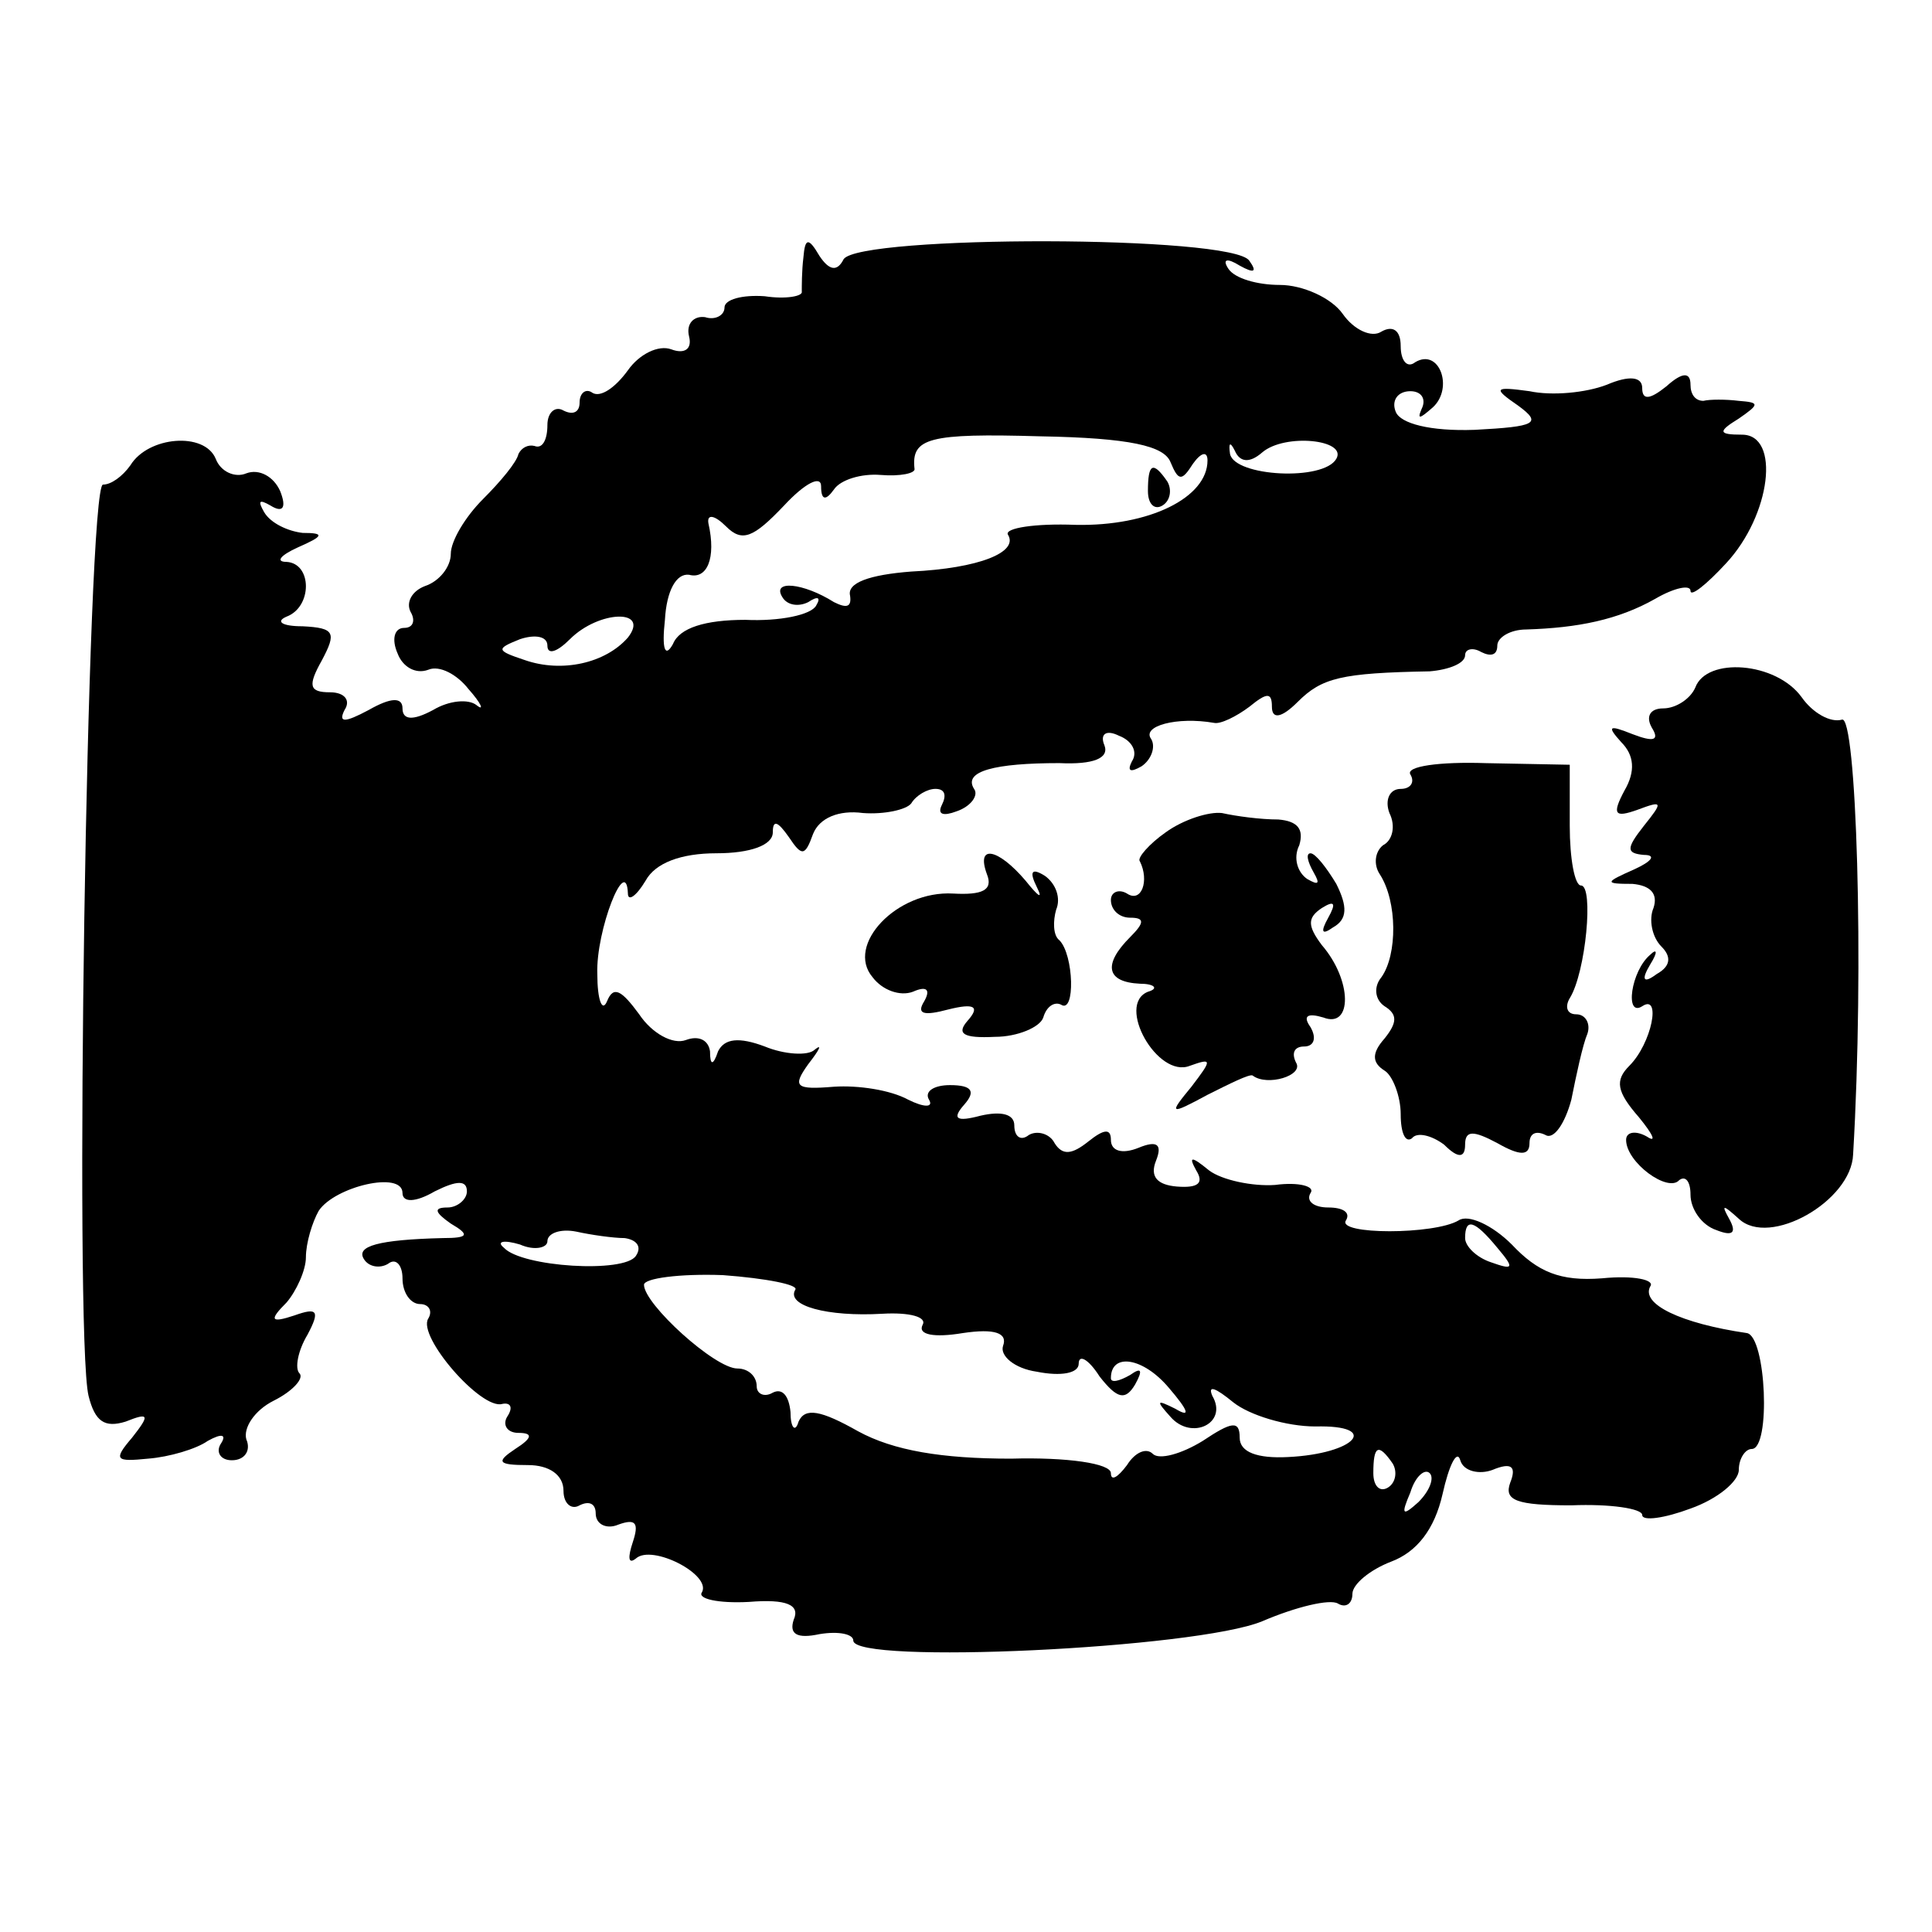
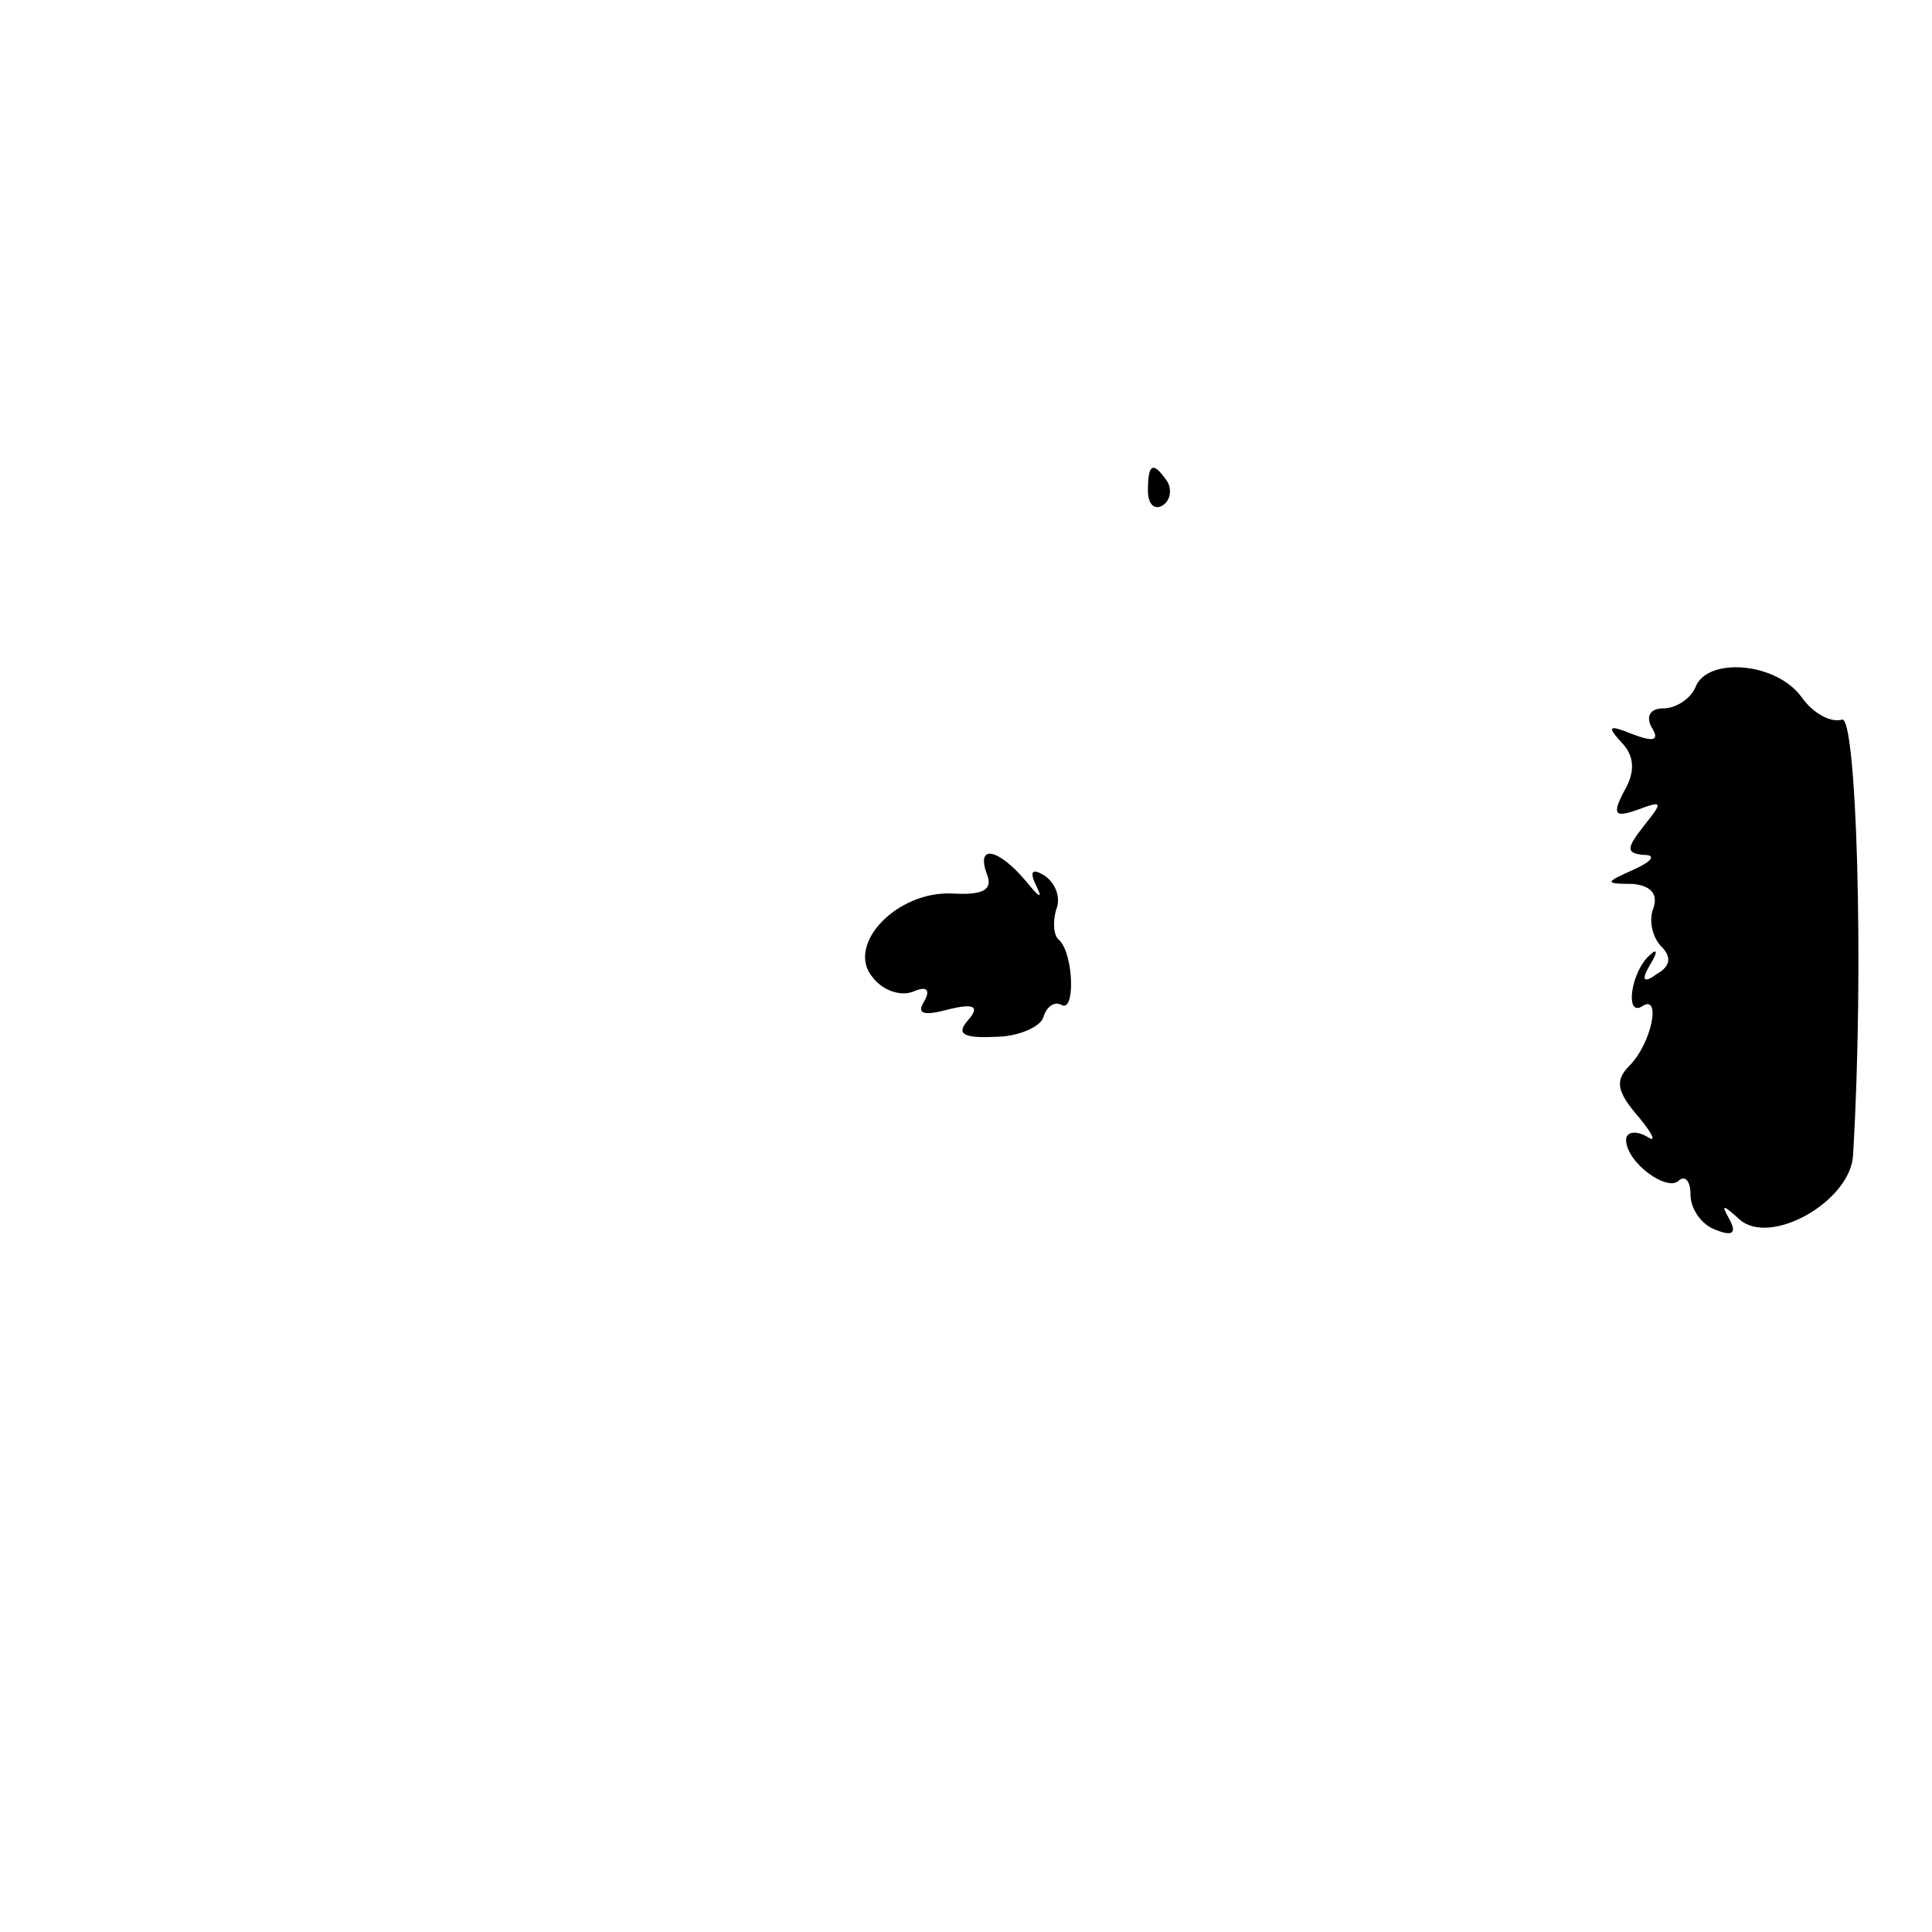
<svg xmlns="http://www.w3.org/2000/svg" version="1.0" width="120pt" height="120pt" viewBox="0 0 120 120" preserveAspectRatio="xMidYMid meet">
  <g transform="translate(0,120) scale(0.1,-0.1)" fill="#000000" stroke="none">
-     <path d="M499 1040 c-1 -8 -1 -18 -1 -21 1 -3 -10 -5 -23 -3 -14 1 -25 -2 -25 -7 0 -5 -6 -8 -12 -6 -7 1 -12 -4 -10 -12 2 -8 -3 -11 -11 -8 -8 3 -20 -3 -27 -13 -8 -11 -17 -17 -22 -14 -4 3 -8 0 -8 -6 0 -6 -4 -8 -10 -5 -5 3 -10 -1 -10 -9 0 -9 -3 -15 -8 -13 -4 1 -8 -1 -10 -5 -1 -5 -11 -17 -22 -28 -11 -11 -20 -26 -20 -34 0 -8 -7 -17 -16 -20 -8 -3 -12 -10 -9 -16 3 -5 2 -10 -4 -10 -6 0 -8 -7 -4 -16 3 -8 11 -13 19 -10 7 3 18 -3 25 -12 8 -9 10 -14 5 -10 -5 4 -17 3 -27 -3 -13 -7 -19 -6 -19 1 0 7 -7 7 -21 -1 -15 -8 -19 -8 -15 0 4 6 0 11 -9 11 -13 0 -14 4 -5 20 9 17 8 20 -12 21 -13 0 -17 3 -10 6 16 6 16 33 0 34 -7 0 -4 4 7 9 16 7 17 9 3 9 -9 1 -20 6 -24 13 -4 7 -3 8 4 4 8 -5 10 -1 6 9 -4 9 -13 14 -21 11 -7 -3 -16 1 -19 9 -7 17 -42 14 -53 -4 -5 -7 -12 -12 -17 -12 -10 1 -18 -529 -9 -566 4 -16 10 -20 23 -16 15 6 15 4 4 -10 -12 -14 -10 -15 10 -13 13 1 30 6 37 11 9 5 12 4 8 -2 -3 -5 0 -10 7 -10 8 0 12 6 9 13 -2 7 5 18 17 24 12 6 19 14 16 17 -3 3 -1 14 5 24 8 15 6 17 -8 12 -15 -5 -16 -3 -5 8 6 7 12 20 12 28 0 9 4 22 8 29 10 15 52 25 52 11 0 -6 8 -6 20 1 14 7 20 7 20 0 0 -5 -6 -10 -12 -10 -9 0 -8 -3 2 -10 12 -7 11 -9 -5 -9 -40 -1 -54 -5 -49 -13 3 -5 10 -6 15 -3 5 4 9 -1 9 -9 0 -9 5 -16 11 -16 5 0 8 -4 5 -9 -7 -11 33 -57 46 -53 5 1 7 -2 3 -8 -3 -5 0 -10 7 -10 9 0 9 -3 -2 -10 -12 -8 -11 -10 8 -10 13 0 22 -6 22 -16 0 -8 5 -12 10 -9 6 3 10 1 10 -5 0 -7 7 -10 14 -7 11 4 13 1 9 -11 -3 -9 -3 -14 2 -10 10 9 47 -10 41 -21 -3 -4 10 -7 29 -6 24 2 32 -2 28 -11 -3 -9 2 -12 16 -9 12 2 21 0 21 -4 0 -15 213 -5 254 12 21 9 42 14 47 11 5 -3 9 0 9 6 0 6 11 15 24 20 16 6 27 20 32 42 4 18 9 28 11 21 2 -7 12 -9 20 -6 12 5 15 2 11 -8 -4 -11 4 -14 38 -14 24 1 44 -2 44 -6 0 -4 14 -2 30 4 17 6 30 17 30 24 0 7 4 13 8 13 12 0 9 70 -3 72 -41 6 -66 18 -60 29 3 4 -10 7 -30 5 -26 -2 -40 4 -56 21 -12 12 -27 19 -33 15 -15 -9 -76 -9 -70 0 3 5 -2 8 -11 8 -9 0 -14 4 -11 9 3 4 -7 7 -22 5 -14 -1 -33 3 -41 9 -11 9 -13 9 -8 0 5 -8 1 -11 -12 -10 -12 1 -17 6 -13 16 4 10 1 13 -11 8 -10 -4 -17 -2 -17 5 0 7 -4 7 -14 -1 -10 -8 -16 -9 -21 -1 -3 6 -11 8 -16 5 -5 -4 -9 -1 -9 6 0 7 -8 9 -21 6 -15 -4 -18 -2 -10 7 7 8 5 12 -9 12 -10 0 -16 -4 -13 -9 3 -5 -3 -5 -13 0 -11 6 -31 9 -46 8 -24 -2 -26 0 -16 14 7 9 9 13 4 9 -4 -4 -19 -3 -31 2 -16 6 -25 5 -29 -3 -3 -9 -5 -9 -5 0 -1 7 -7 10 -15 7 -8 -3 -21 4 -29 16 -11 15 -16 18 -20 8 -3 -7 -6 1 -6 17 -1 27 18 75 19 50 0 -5 5 -2 11 8 6 11 22 17 44 17 21 0 35 5 35 13 0 8 3 7 10 -3 8 -12 10 -12 15 2 4 10 16 15 31 13 13 -1 27 2 30 6 3 5 10 9 15 9 6 0 7 -4 4 -10 -3 -6 1 -7 9 -4 9 3 14 10 11 14 -7 11 13 16 53 16 21 -1 31 3 28 11 -3 7 1 10 9 6 8 -3 12 -10 8 -16 -3 -6 -1 -7 6 -3 6 4 9 12 6 17 -6 8 16 14 39 10 4 -1 14 4 22 10 11 9 14 9 14 0 0 -8 6 -7 16 3 15 15 27 18 82 19 12 1 22 5 22 10 0 4 5 5 10 2 6 -3 10 -2 10 4 0 5 8 10 18 10 32 1 57 6 80 19 12 7 22 9 22 5 0 -4 10 4 22 17 28 30 34 80 10 80 -15 0 -15 2 -2 10 13 9 13 10 0 11 -8 1 -18 1 -22 0 -5 0 -8 4 -8 10 0 8 -5 8 -15 -1 -10 -8 -15 -9 -15 -1 0 7 -8 8 -22 2 -13 -5 -34 -7 -48 -4 -22 3 -23 2 -7 -9 15 -11 11 -13 -27 -15 -28 -1 -46 4 -49 11 -3 7 1 13 9 13 7 0 10 -5 7 -11 -3 -7 -1 -6 7 1 13 12 4 37 -11 28 -5 -4 -9 1 -9 10 0 10 -5 13 -12 9 -6 -4 -17 1 -24 11 -7 10 -25 18 -39 18 -14 0 -28 4 -32 10 -4 6 -1 7 7 2 9 -5 11 -4 6 3 -10 16 -242 16 -252 1 -4 -8 -9 -7 -15 2 -7 12 -9 11 -10 -1z m228 -127 c5 -12 7 -12 14 -1 5 7 9 8 9 2 0 -23 -36 -41 -82 -40 -25 1 -44 -2 -42 -6 7 -11 -18 -21 -60 -23 -26 -2 -40 -7 -38 -15 1 -7 -2 -8 -10 -4 -19 12 -39 14 -32 3 3 -5 10 -6 16 -3 6 4 8 3 5 -2 -3 -6 -23 -10 -44 -9 -25 0 -41 -5 -45 -15 -5 -9 -7 -3 -5 15 1 18 7 29 15 28 11 -3 17 10 12 32 -1 6 4 5 11 -2 10 -10 17 -7 36 13 13 14 23 19 23 12 0 -9 3 -9 8 -2 4 6 17 10 29 9 12 -1 22 1 21 4 -2 19 9 22 78 20 56 -1 77 -6 81 -16z m57 6 c14 12 53 8 46 -4 -8 -14 -63 -11 -66 3 -1 7 0 8 3 2 3 -7 9 -8 17 -1z m-394 -115 c-14 -16 -41 -22 -64 -14 -18 6 -18 7 -3 13 9 3 17 2 17 -4 0 -6 6 -4 14 4 18 18 50 19 36 1z m-2 -373 c7 -1 11 -5 7 -11 -7 -11 -71 -7 -82 5 -5 4 0 5 10 2 9 -4 17 -2 17 2 0 5 8 8 18 6 9 -2 23 -4 30 -4z m542 -6 c11 -13 10 -14 -4 -9 -9 3 -16 10 -16 15 0 13 6 11 20 -6z m-436 -26 c-6 -10 20 -17 54 -15 17 1 28 -2 25 -7 -3 -6 7 -8 25 -5 20 3 28 0 25 -8 -2 -6 7 -14 21 -16 15 -3 26 -1 26 5 0 6 6 3 13 -8 11 -14 16 -15 22 -5 5 9 4 11 -3 6 -7 -4 -12 -5 -12 -2 0 16 20 13 36 -6 12 -14 14 -19 4 -13 -12 6 -12 5 -3 -5 13 -15 36 -4 26 13 -3 7 2 5 13 -4 10 -8 33 -15 51 -15 41 1 25 -17 -17 -19 -19 -1 -30 3 -30 12 0 11 -5 10 -23 -2 -13 -8 -27 -12 -31 -8 -4 4 -11 1 -16 -7 -6 -8 -10 -10 -10 -5 0 6 -27 10 -62 9 -43 0 -73 5 -95 17 -23 13 -33 15 -37 6 -2 -7 -5 -4 -5 6 -1 10 -5 15 -11 12 -5 -3 -10 -1 -10 4 0 6 -5 11 -12 11 -14 0 -58 40 -58 52 0 4 22 7 49 6 27 -2 47 -6 45 -9z m371 -108 c3 -5 2 -12 -3 -15 -5 -3 -9 1 -9 9 0 17 3 19 12 6z m16 -24 c-10 -9 -11 -8 -5 6 3 10 9 15 12 12 3 -3 0 -11 -7 -18z" />
    <path d="M713 895 c0 -8 4 -12 9 -9 5 3 6 10 3 15 -9 13 -12 11 -12 -6z" />
    <path d="M1053 773 c-3 -7 -12 -13 -20 -13 -8 0 -11 -5 -7 -12 5 -8 1 -9 -12 -4 -15 6 -16 5 -7 -5 8 -8 9 -18 2 -30 -8 -15 -6 -17 8 -12 16 6 16 5 4 -10 -11 -14 -11 -17 0 -18 8 0 5 -4 -6 -9 -18 -8 -19 -9 -1 -9 11 -1 16 -6 13 -15 -3 -7 -1 -18 5 -24 6 -6 6 -12 -3 -17 -8 -6 -10 -4 -4 6 5 8 4 10 0 6 -12 -10 -16 -39 -5 -32 12 8 6 -23 -8 -37 -9 -9 -8 -16 6 -32 9 -11 11 -16 5 -12 -7 4 -13 3 -13 -2 0 -14 26 -33 33 -25 4 3 7 -1 7 -9 0 -9 7 -19 16 -22 10 -4 13 -2 8 7 -5 9 -4 9 6 0 19 -18 70 11 71 40 7 118 2 274 -7 270 -7 -2 -18 4 -25 14 -16 22 -59 25 -66 6z" />
-     <path d="M876 719 c3 -5 0 -9 -6 -9 -7 0 -10 -7 -7 -15 4 -8 2 -17 -4 -20 -5 -4 -6 -12 -2 -18 11 -17 11 -50 1 -64 -5 -6 -4 -14 2 -18 8 -5 8 -10 0 -20 -8 -9 -8 -15 0 -20 5 -3 10 -16 10 -27 0 -12 3 -18 7 -15 3 4 12 2 20 -4 9 -9 13 -8 13 0 0 9 5 9 20 1 14 -8 20 -8 20 0 0 6 4 8 10 5 5 -3 12 7 16 22 3 15 7 34 10 41 2 6 -1 12 -7 12 -6 0 -7 5 -4 10 10 16 15 70 7 70 -4 0 -7 17 -7 37 l0 38 -52 1 c-29 1 -50 -2 -47 -7z" />
-     <path d="M724 683 c-10 -7 -18 -16 -16 -18 6 -12 1 -26 -8 -20 -5 3 -10 1 -10 -4 0 -6 5 -11 12 -11 9 0 9 -3 0 -12 -17 -17 -15 -28 6 -29 9 0 12 -3 5 -5 -20 -8 6 -54 26 -46 14 5 14 4 1 -13 -14 -17 -14 -18 10 -5 14 7 26 13 28 12 9 -7 32 0 27 8 -3 6 -1 10 5 10 6 0 8 5 4 12 -5 7 -2 9 8 6 18 -7 18 23 -1 45 -9 12 -9 17 0 23 8 5 9 3 4 -6 -5 -9 -4 -11 3 -6 9 5 9 13 2 27 -6 10 -13 19 -16 19 -3 0 -2 -5 2 -12 4 -7 3 -8 -4 -4 -6 4 -9 13 -5 21 3 10 -1 15 -13 16 -11 0 -26 2 -35 4 -8 1 -24 -4 -35 -12z" />
+     <path d="M724 683 z" />
    <path d="M613 657 c4 -10 -3 -13 -21 -12 -35 2 -67 -32 -50 -52 6 -8 17 -12 25 -9 9 4 11 1 7 -6 -5 -8 0 -9 15 -5 16 4 20 2 12 -7 -7 -8 -3 -11 17 -10 14 0 28 6 30 12 2 7 7 10 11 8 9 -6 8 31 -1 40 -4 3 -4 12 -2 19 3 7 0 16 -7 21 -8 5 -10 3 -5 -7 4 -8 1 -6 -7 4 -17 20 -31 23 -24 4z" />
  </g>
</svg>